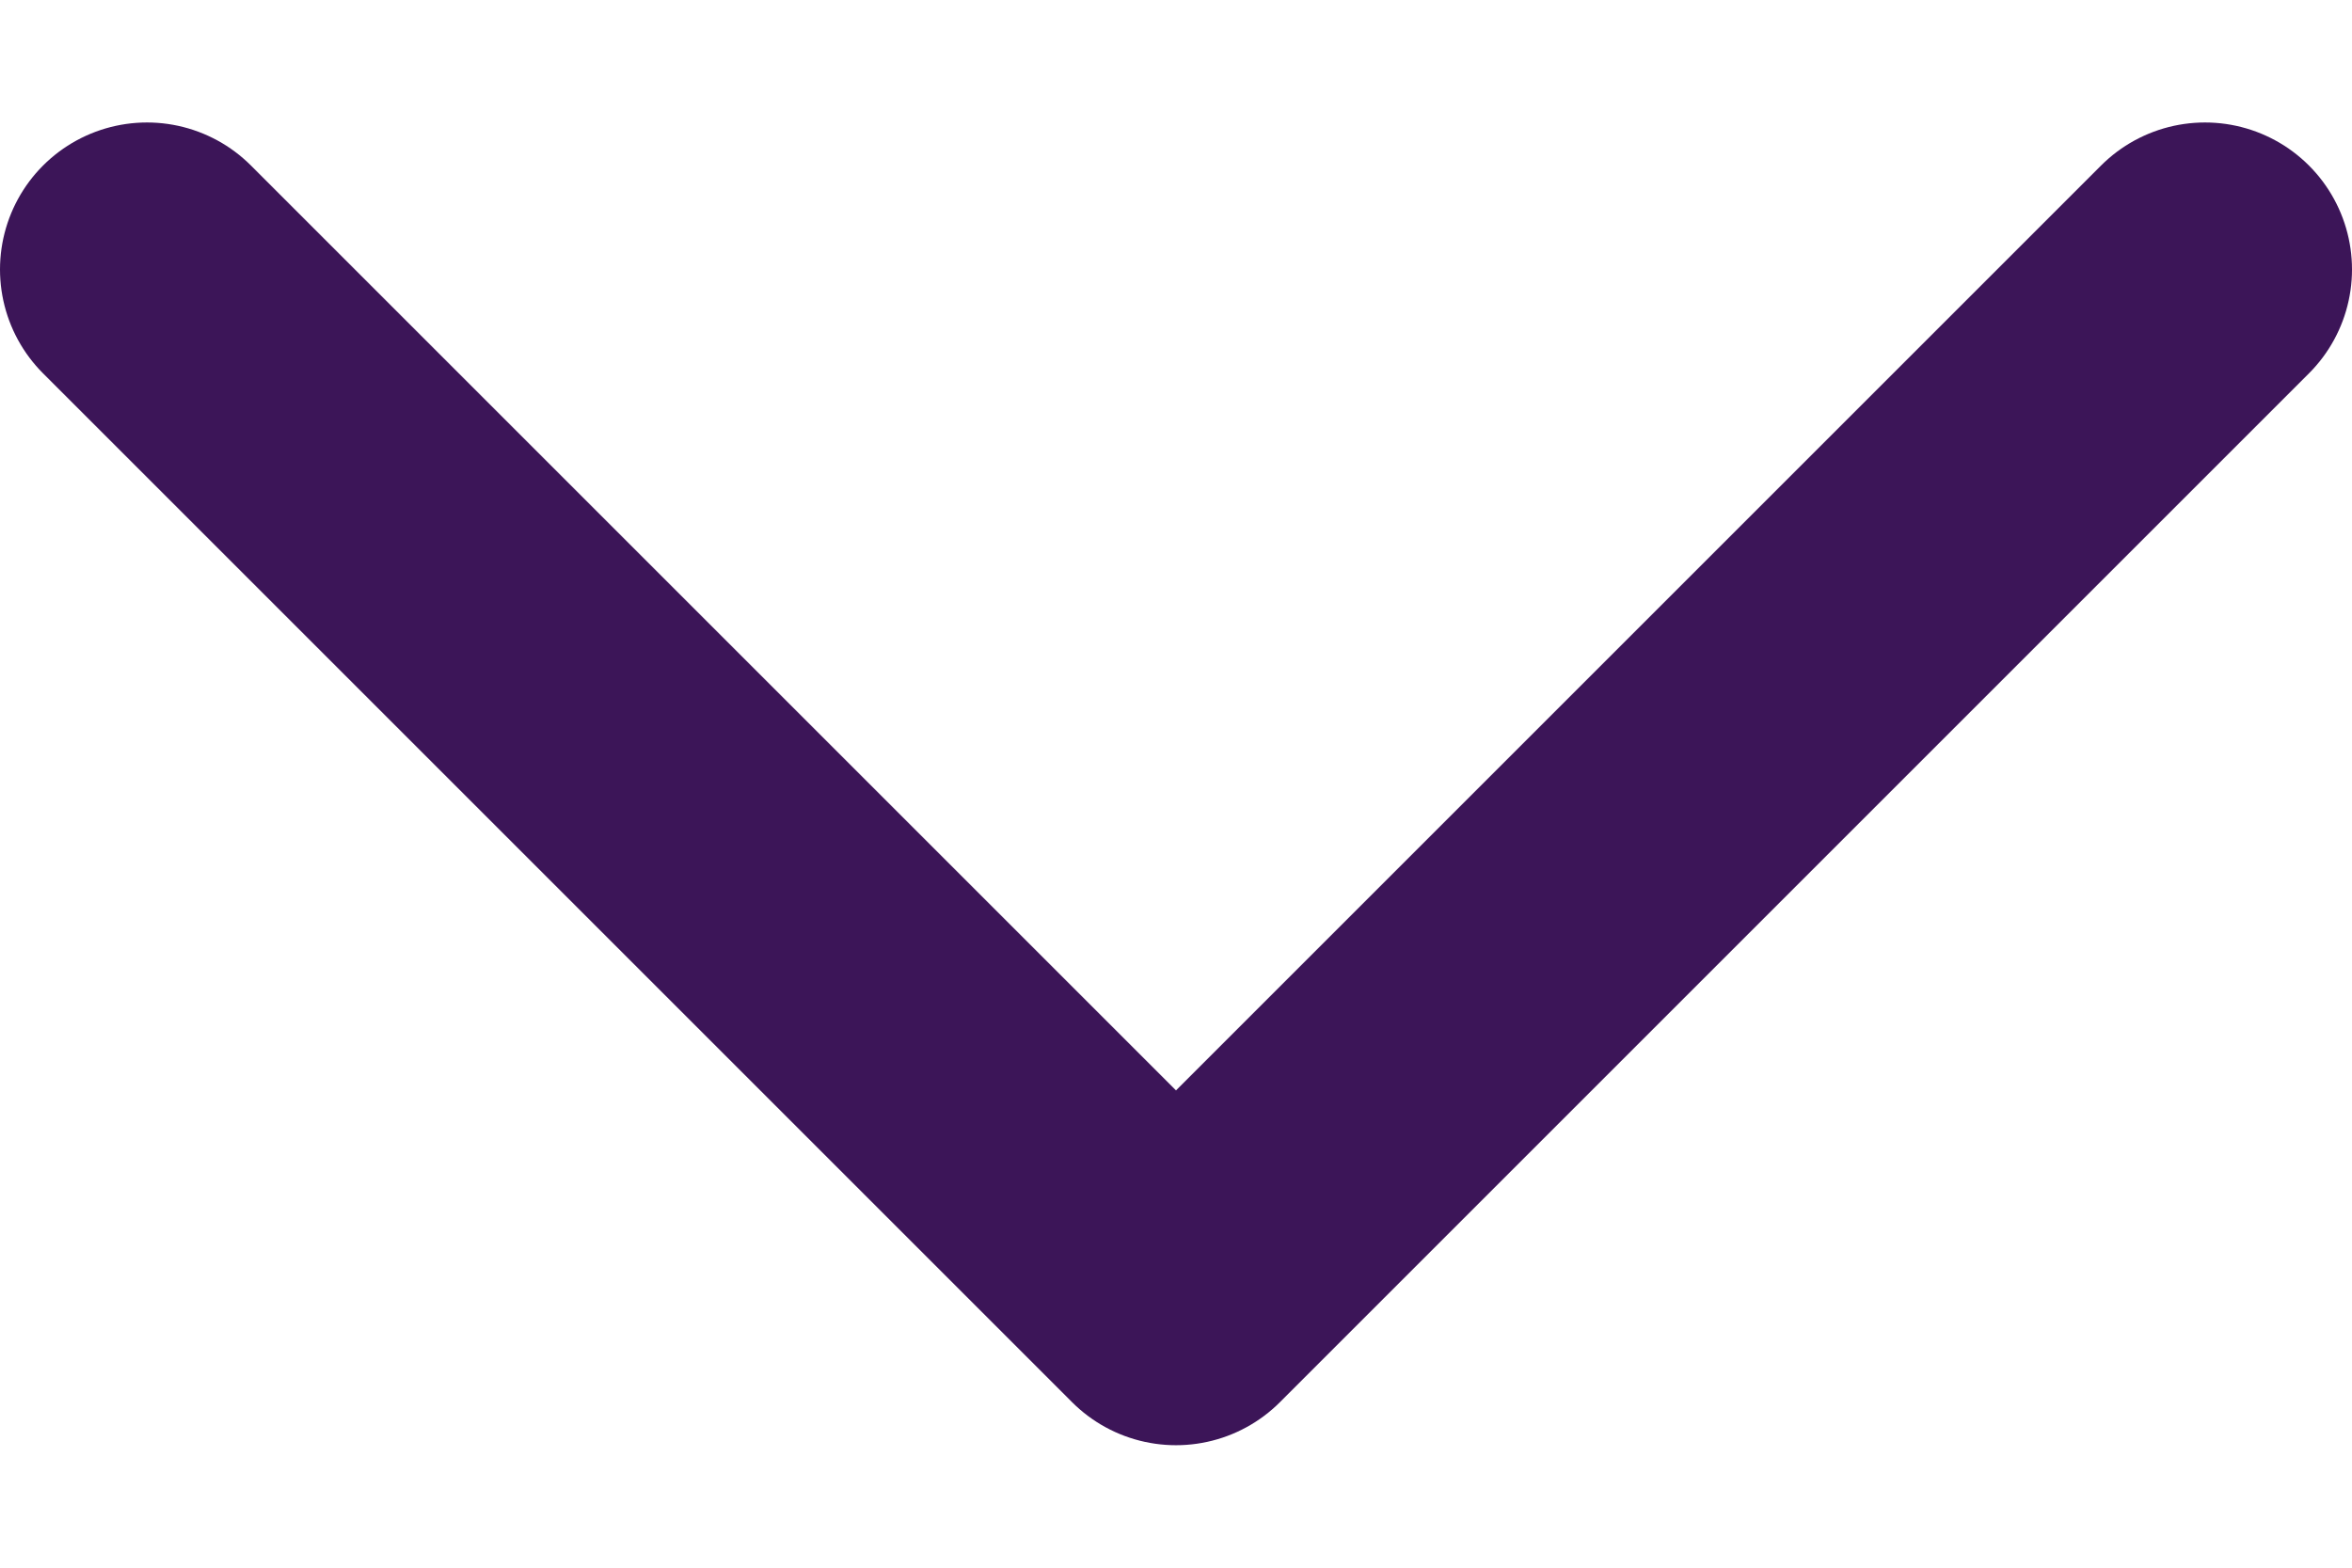
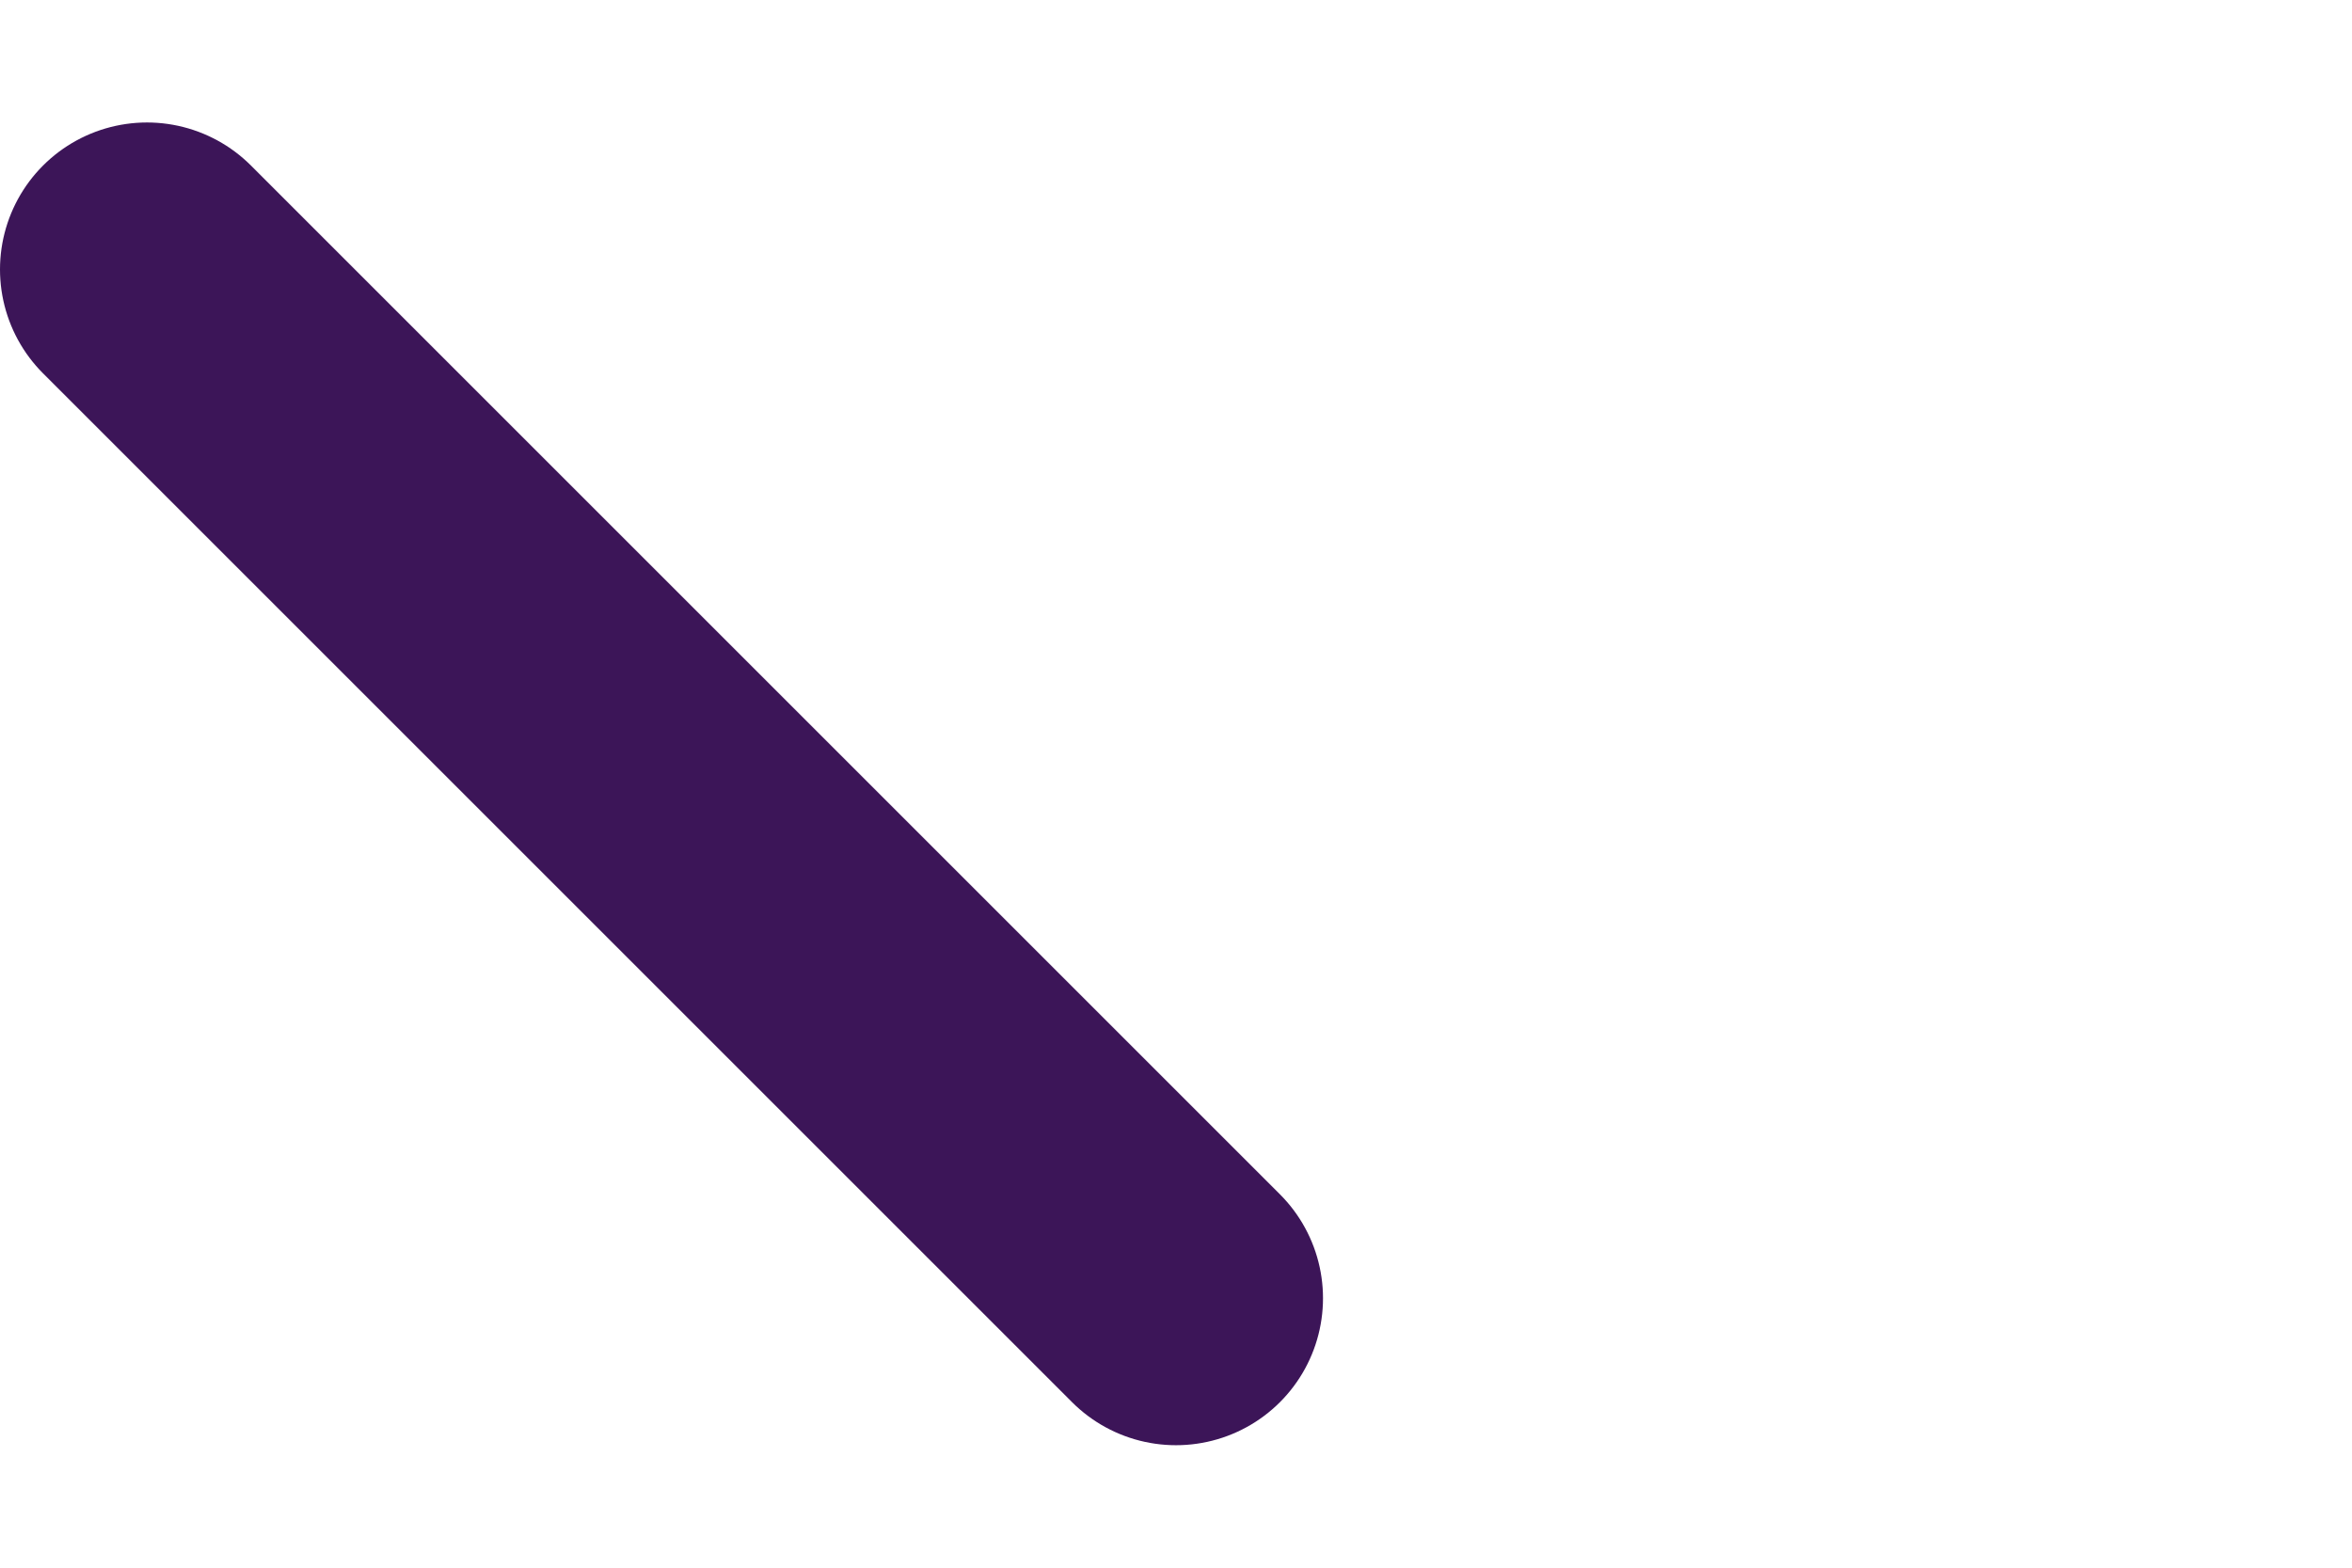
<svg xmlns="http://www.w3.org/2000/svg" width="12" height="8" viewBox="0 0 12 8" fill="none">
-   <path d="M0.75 1.375L6 6.625L11.25 1.375" stroke="#3C1558" stroke-width="1.5" stroke-linecap="round" stroke-linejoin="round" />
+   <path d="M0.75 1.375L6 6.625" stroke="#3C1558" stroke-width="1.5" stroke-linecap="round" stroke-linejoin="round" />
</svg>